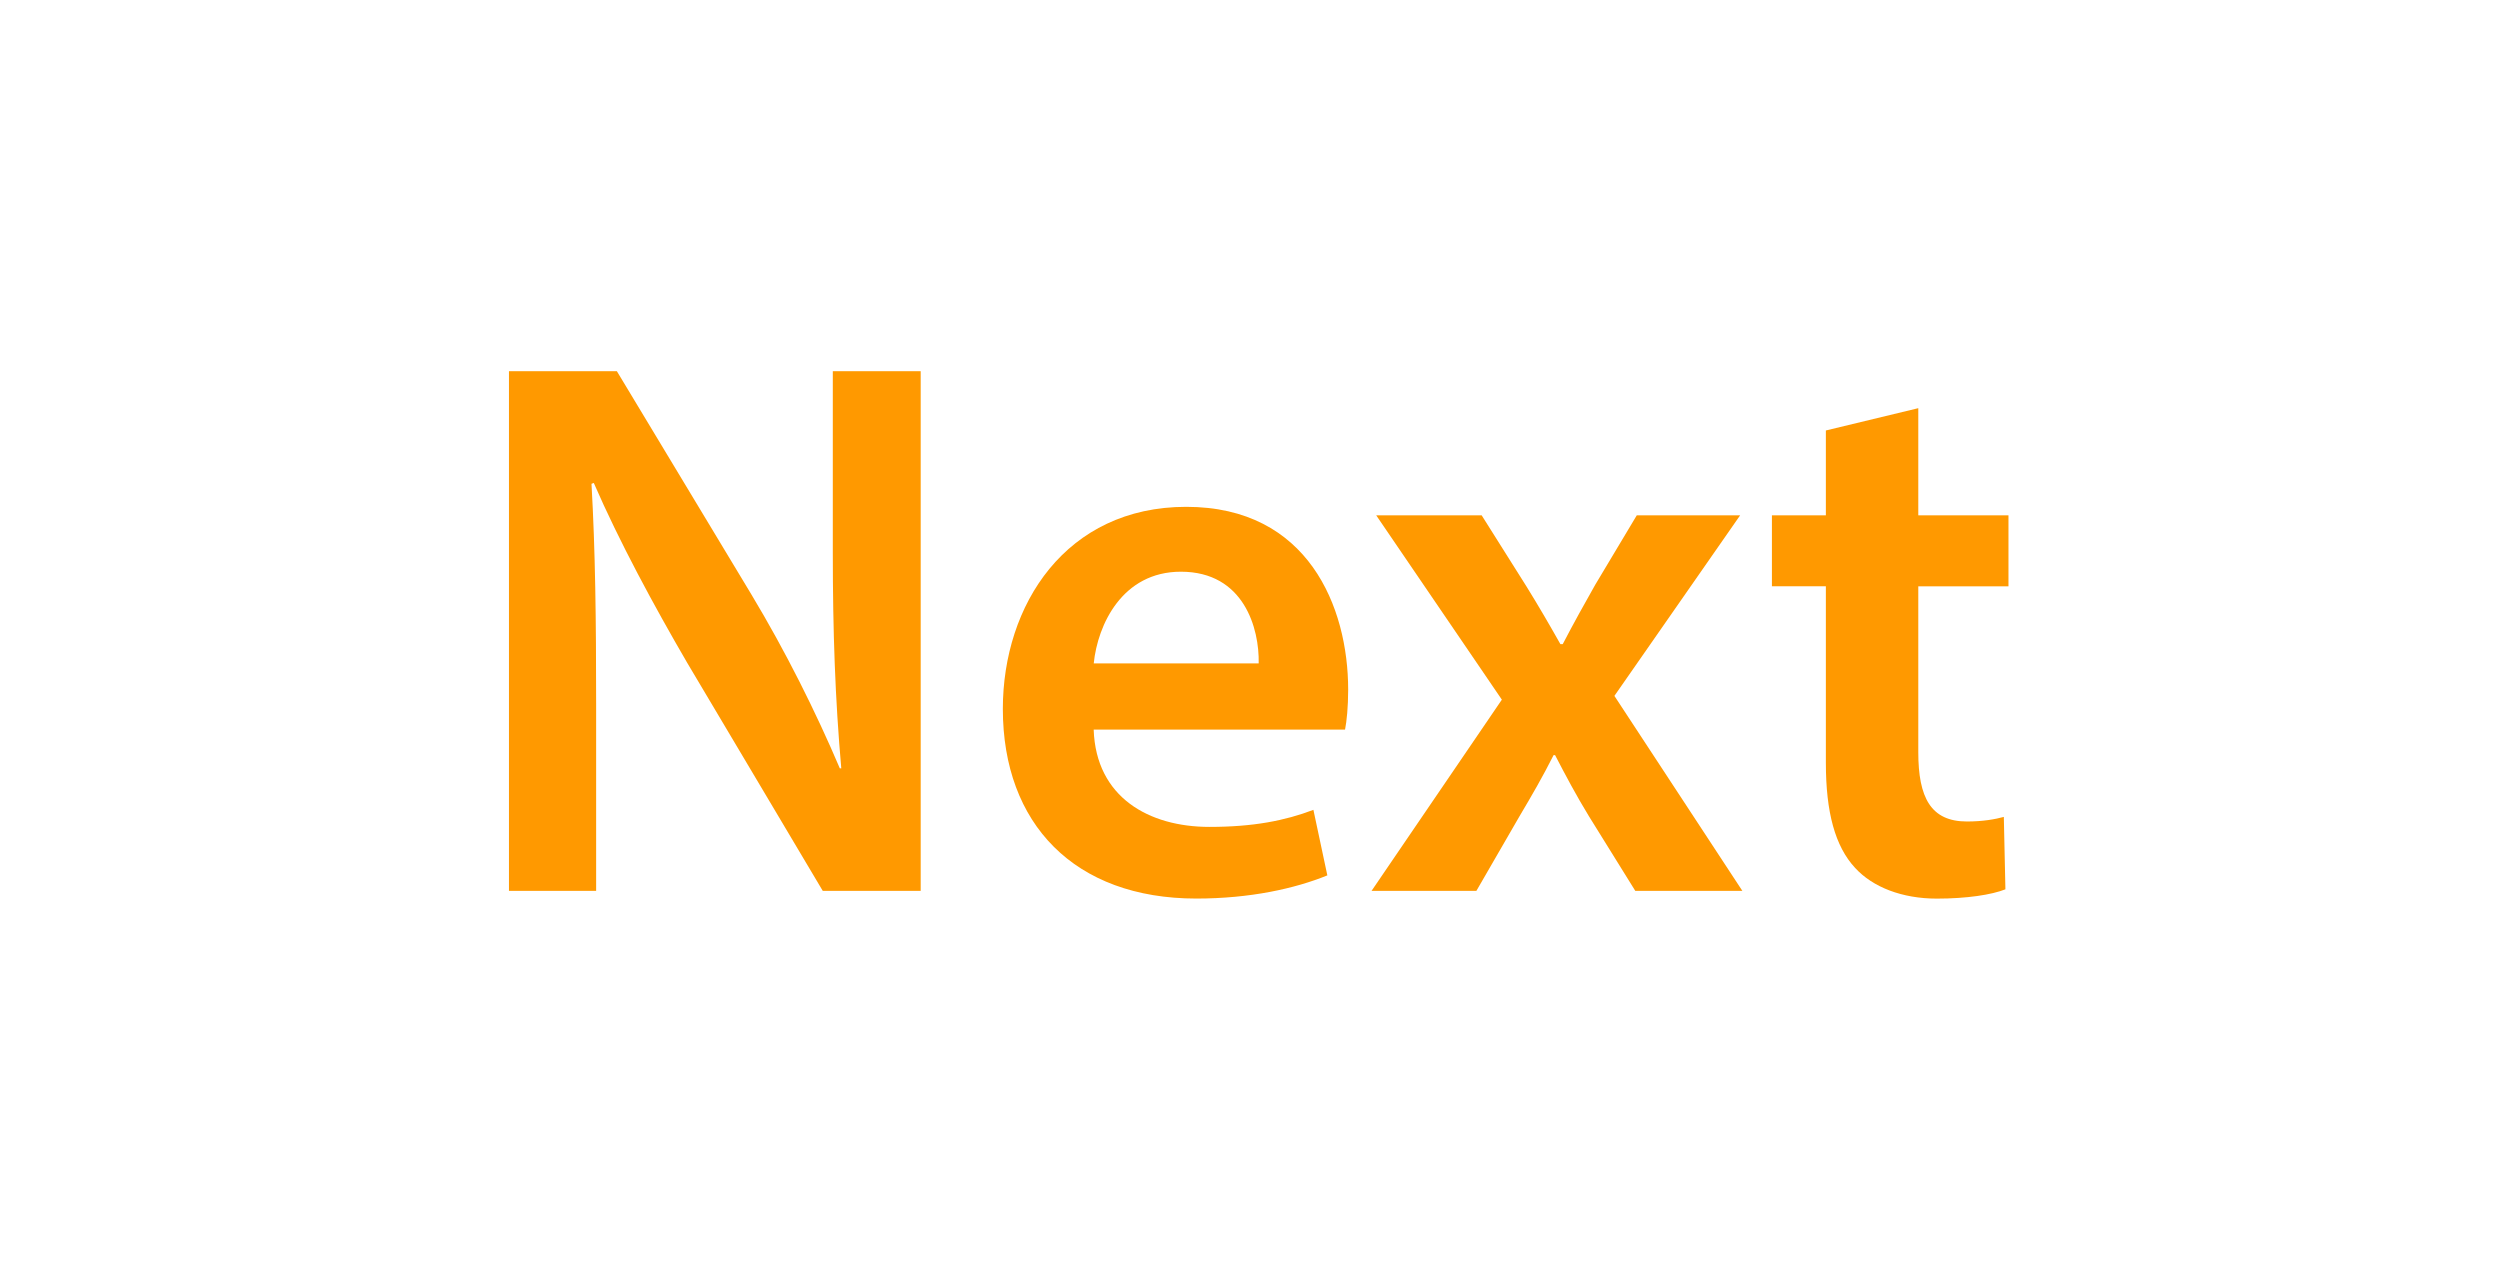
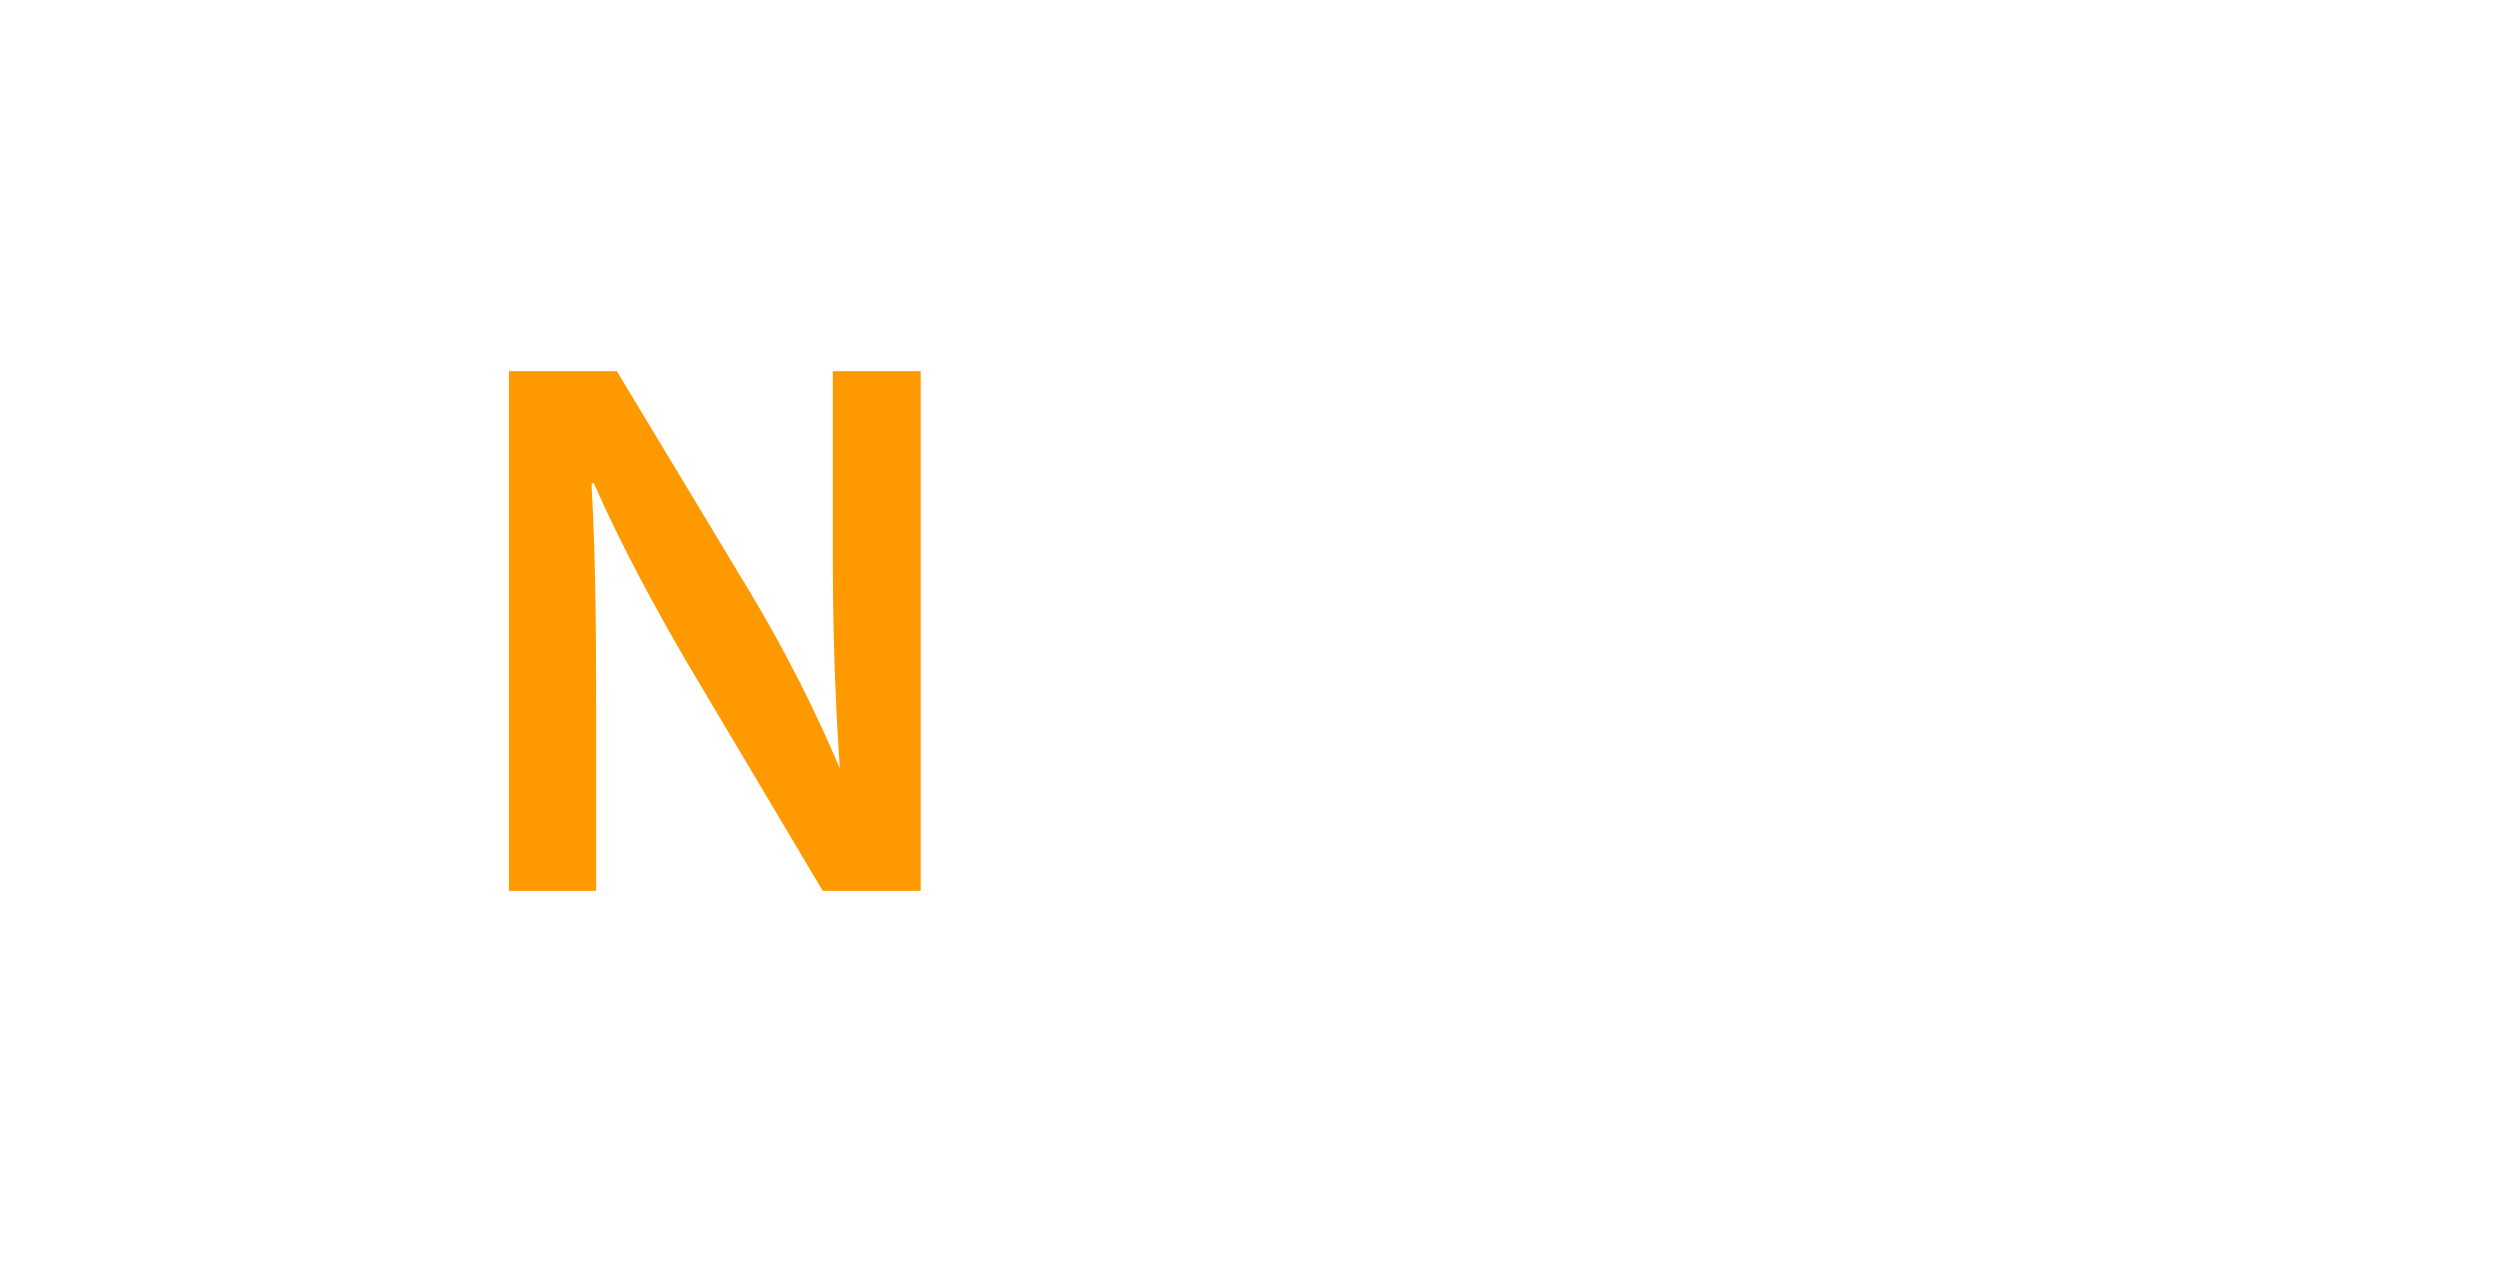
<svg xmlns="http://www.w3.org/2000/svg" version="1.1" id="Layer_1" x="0px" y="0px" width="45.74px" height="23.563px" viewBox="-9.385 -3.563 45.74 23.563" enable-background="new -9.385 -3.563 45.74 23.563" xml:space="preserve">
-   <rect x="-9.385" y="-3.563" fill="#FFFFFF" width="45.74" height="23.563" />
  <g enable-background="new    ">
-     <path fill="#FF9900" d="M-0.073,12.736V3.228h1.974l2.457,4.078c0.635,1.056,1.184,2.159,1.622,3.188h0.027   C5.895,9.224,5.852,7.997,5.852,6.545V3.228H7.46v9.508H5.668L3.186,8.56C2.579,7.517,1.945,6.346,1.479,5.273L1.437,5.289   c0.07,1.226,0.085,2.48,0.085,4.047v3.4H-0.073z" />
-     <path fill="#FF9900" d="M10.625,9.787c0.042,1.242,1.016,1.779,2.117,1.779c0.804,0,1.383-0.114,1.903-0.312l0.255,1.199   c-0.592,0.241-1.411,0.424-2.397,0.424c-2.23,0-3.54-1.367-3.54-3.47c0-1.905,1.155-3.697,3.356-3.697   c2.229,0,2.962,1.833,2.962,3.345c0,0.322-0.027,0.577-0.057,0.731H10.625z M13.644,8.575c0.014-0.636-0.267-1.678-1.424-1.678   c-1.073,0-1.523,0.972-1.594,1.678H13.644z" />
-     <path fill="#FF9900" d="M17.724,5.866l0.819,1.3c0.226,0.365,0.423,0.705,0.621,1.056h0.043c0.198-0.381,0.395-0.734,0.594-1.086   l0.76-1.27h1.891l-2.3,3.303l2.341,3.567h-1.959l-0.849-1.367c-0.226-0.37-0.421-0.735-0.618-1.116h-0.028   c-0.199,0.396-0.396,0.735-0.622,1.116l-0.79,1.367h-1.918l2.384-3.498l-2.299-3.373H17.724z" />
-     <path fill="#FF9900" d="M25.712,3.905v1.96h1.65v1.3h-1.65v3.033c0,0.831,0.228,1.269,0.89,1.269c0.297,0,0.521-0.042,0.675-0.084   l0.029,1.325c-0.253,0.1-0.707,0.17-1.255,0.17c-0.634,0-1.172-0.209-1.495-0.562c-0.367-0.395-0.535-1.02-0.535-1.921V7.163   h-0.987V5.866h0.987V4.313L25.712,3.905z" />
+     <path fill="#FF9900" d="M-0.073,12.736V3.228h1.974l2.457,4.078c0.635,1.056,1.184,2.159,1.622,3.188C5.895,9.224,5.852,7.997,5.852,6.545V3.228H7.46v9.508H5.668L3.186,8.56C2.579,7.517,1.945,6.346,1.479,5.273L1.437,5.289   c0.07,1.226,0.085,2.48,0.085,4.047v3.4H-0.073z" />
  </g>
</svg>